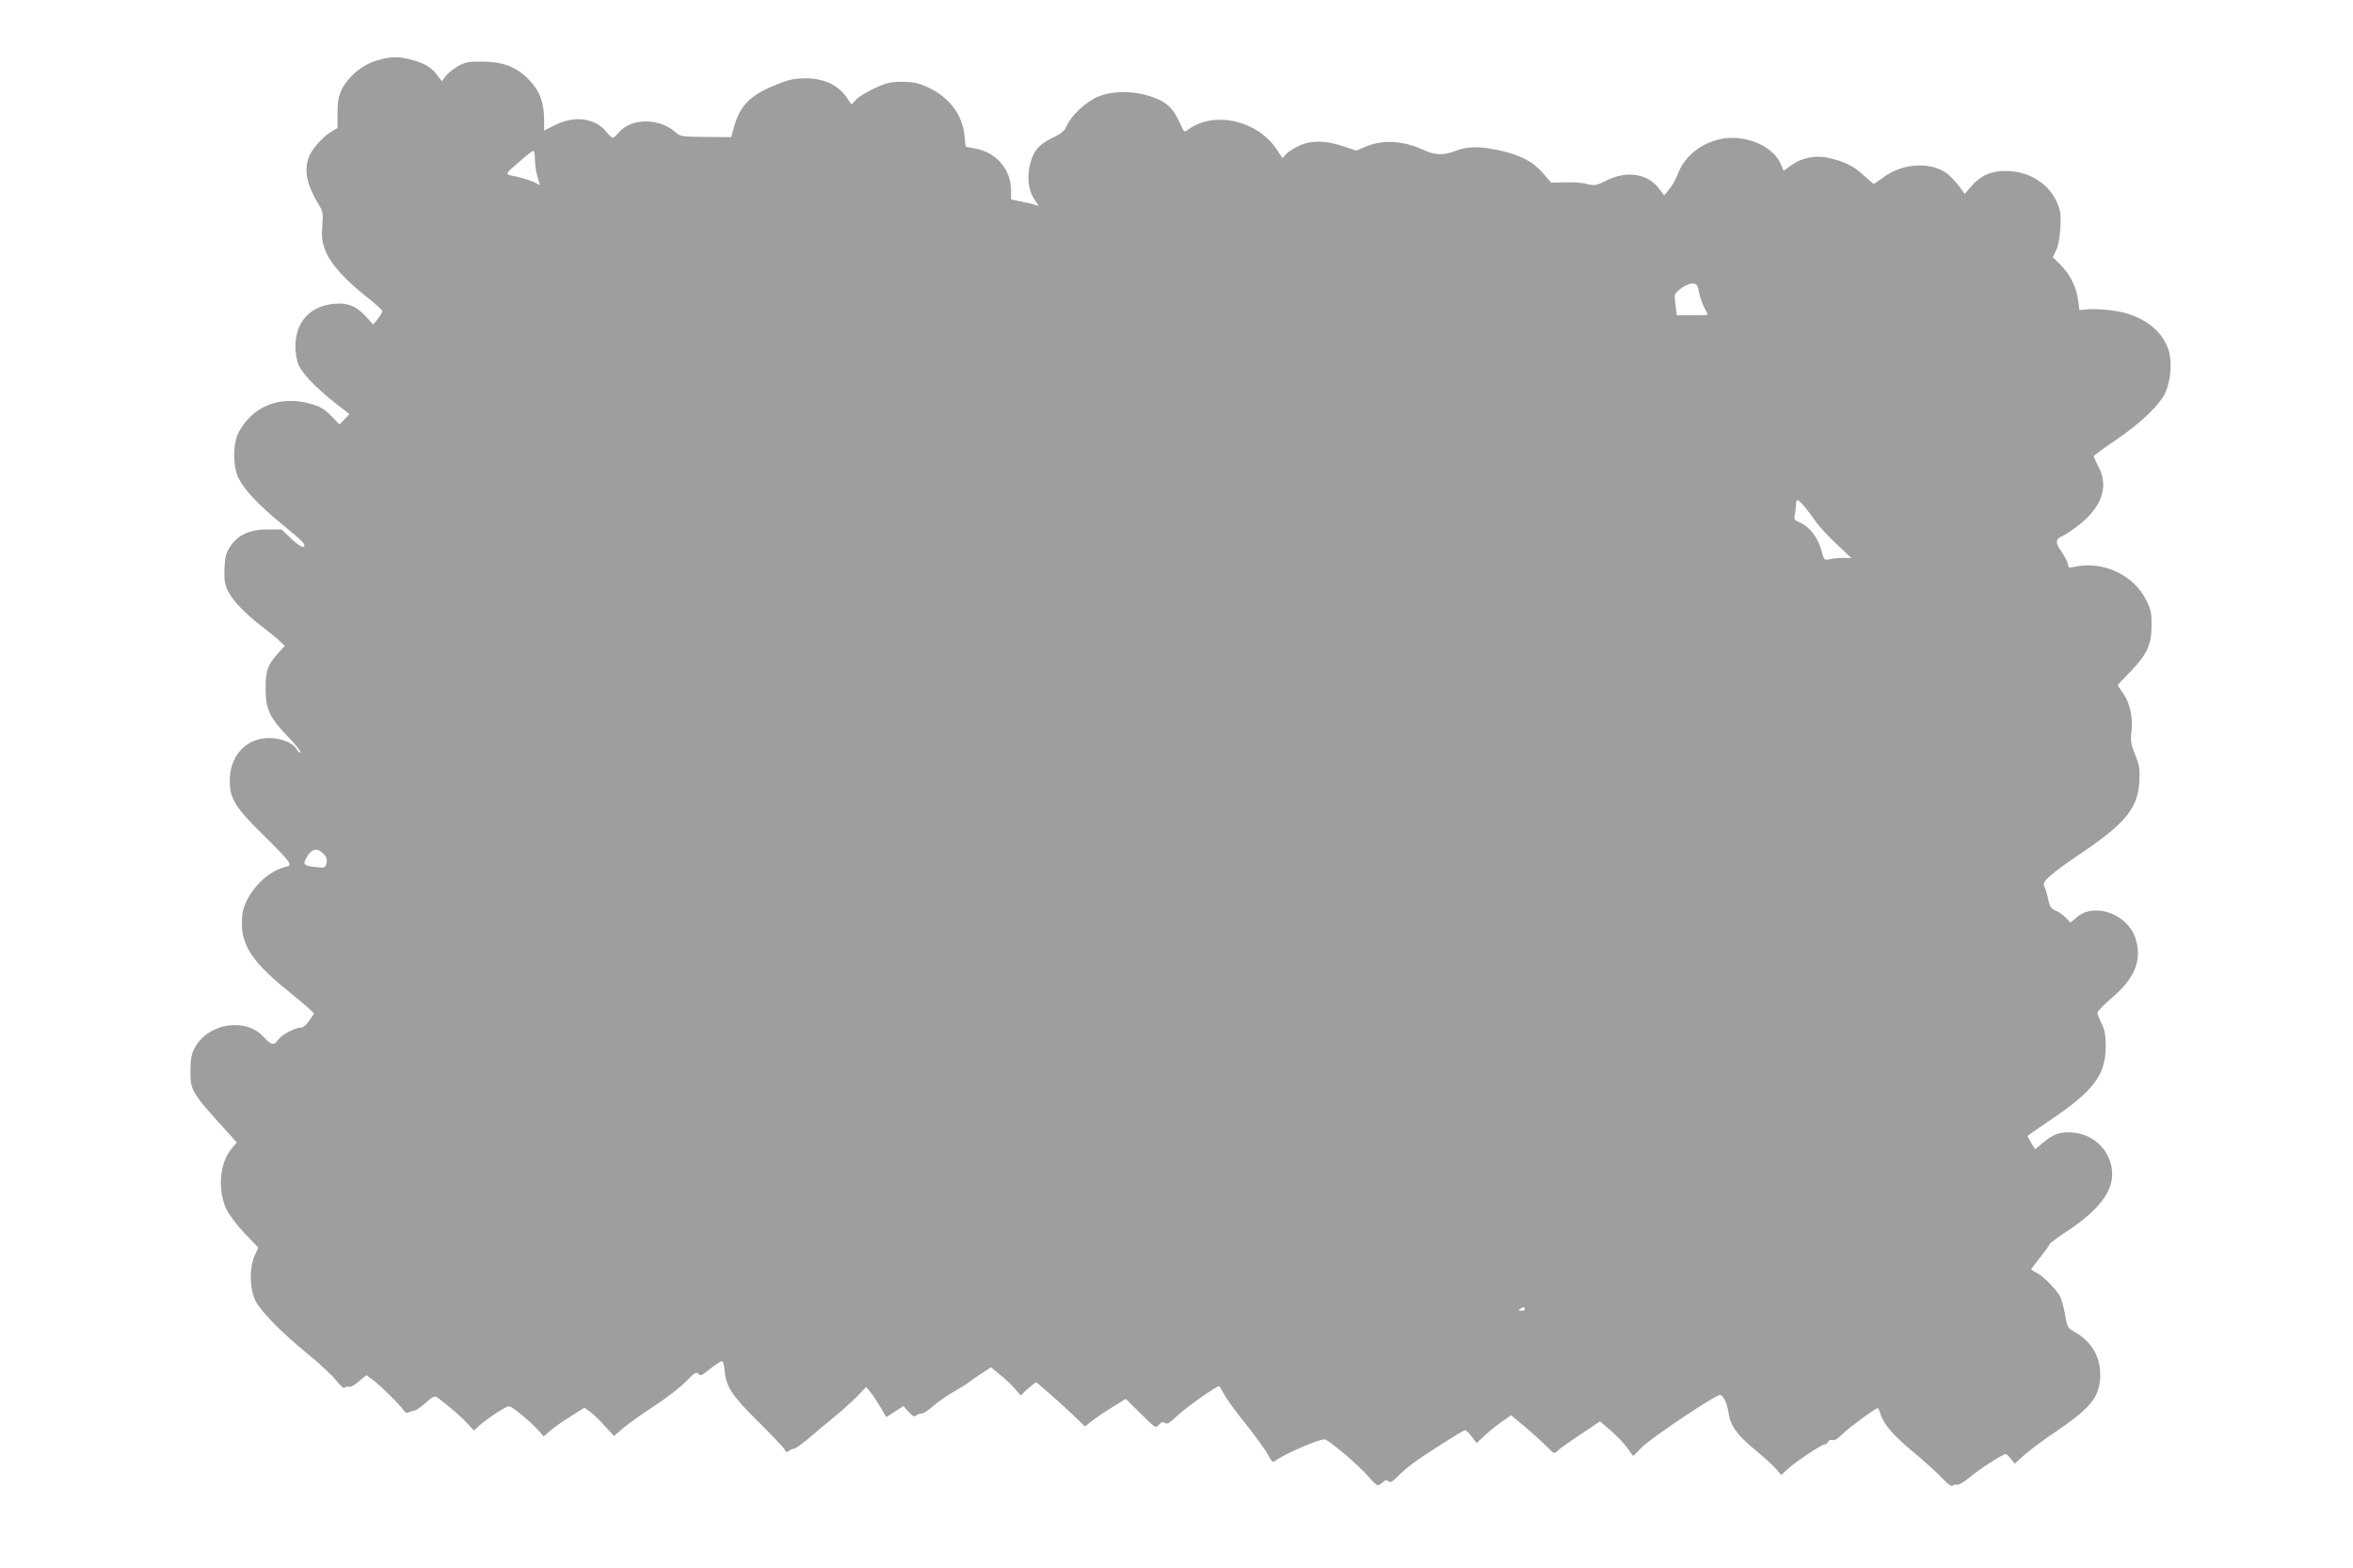
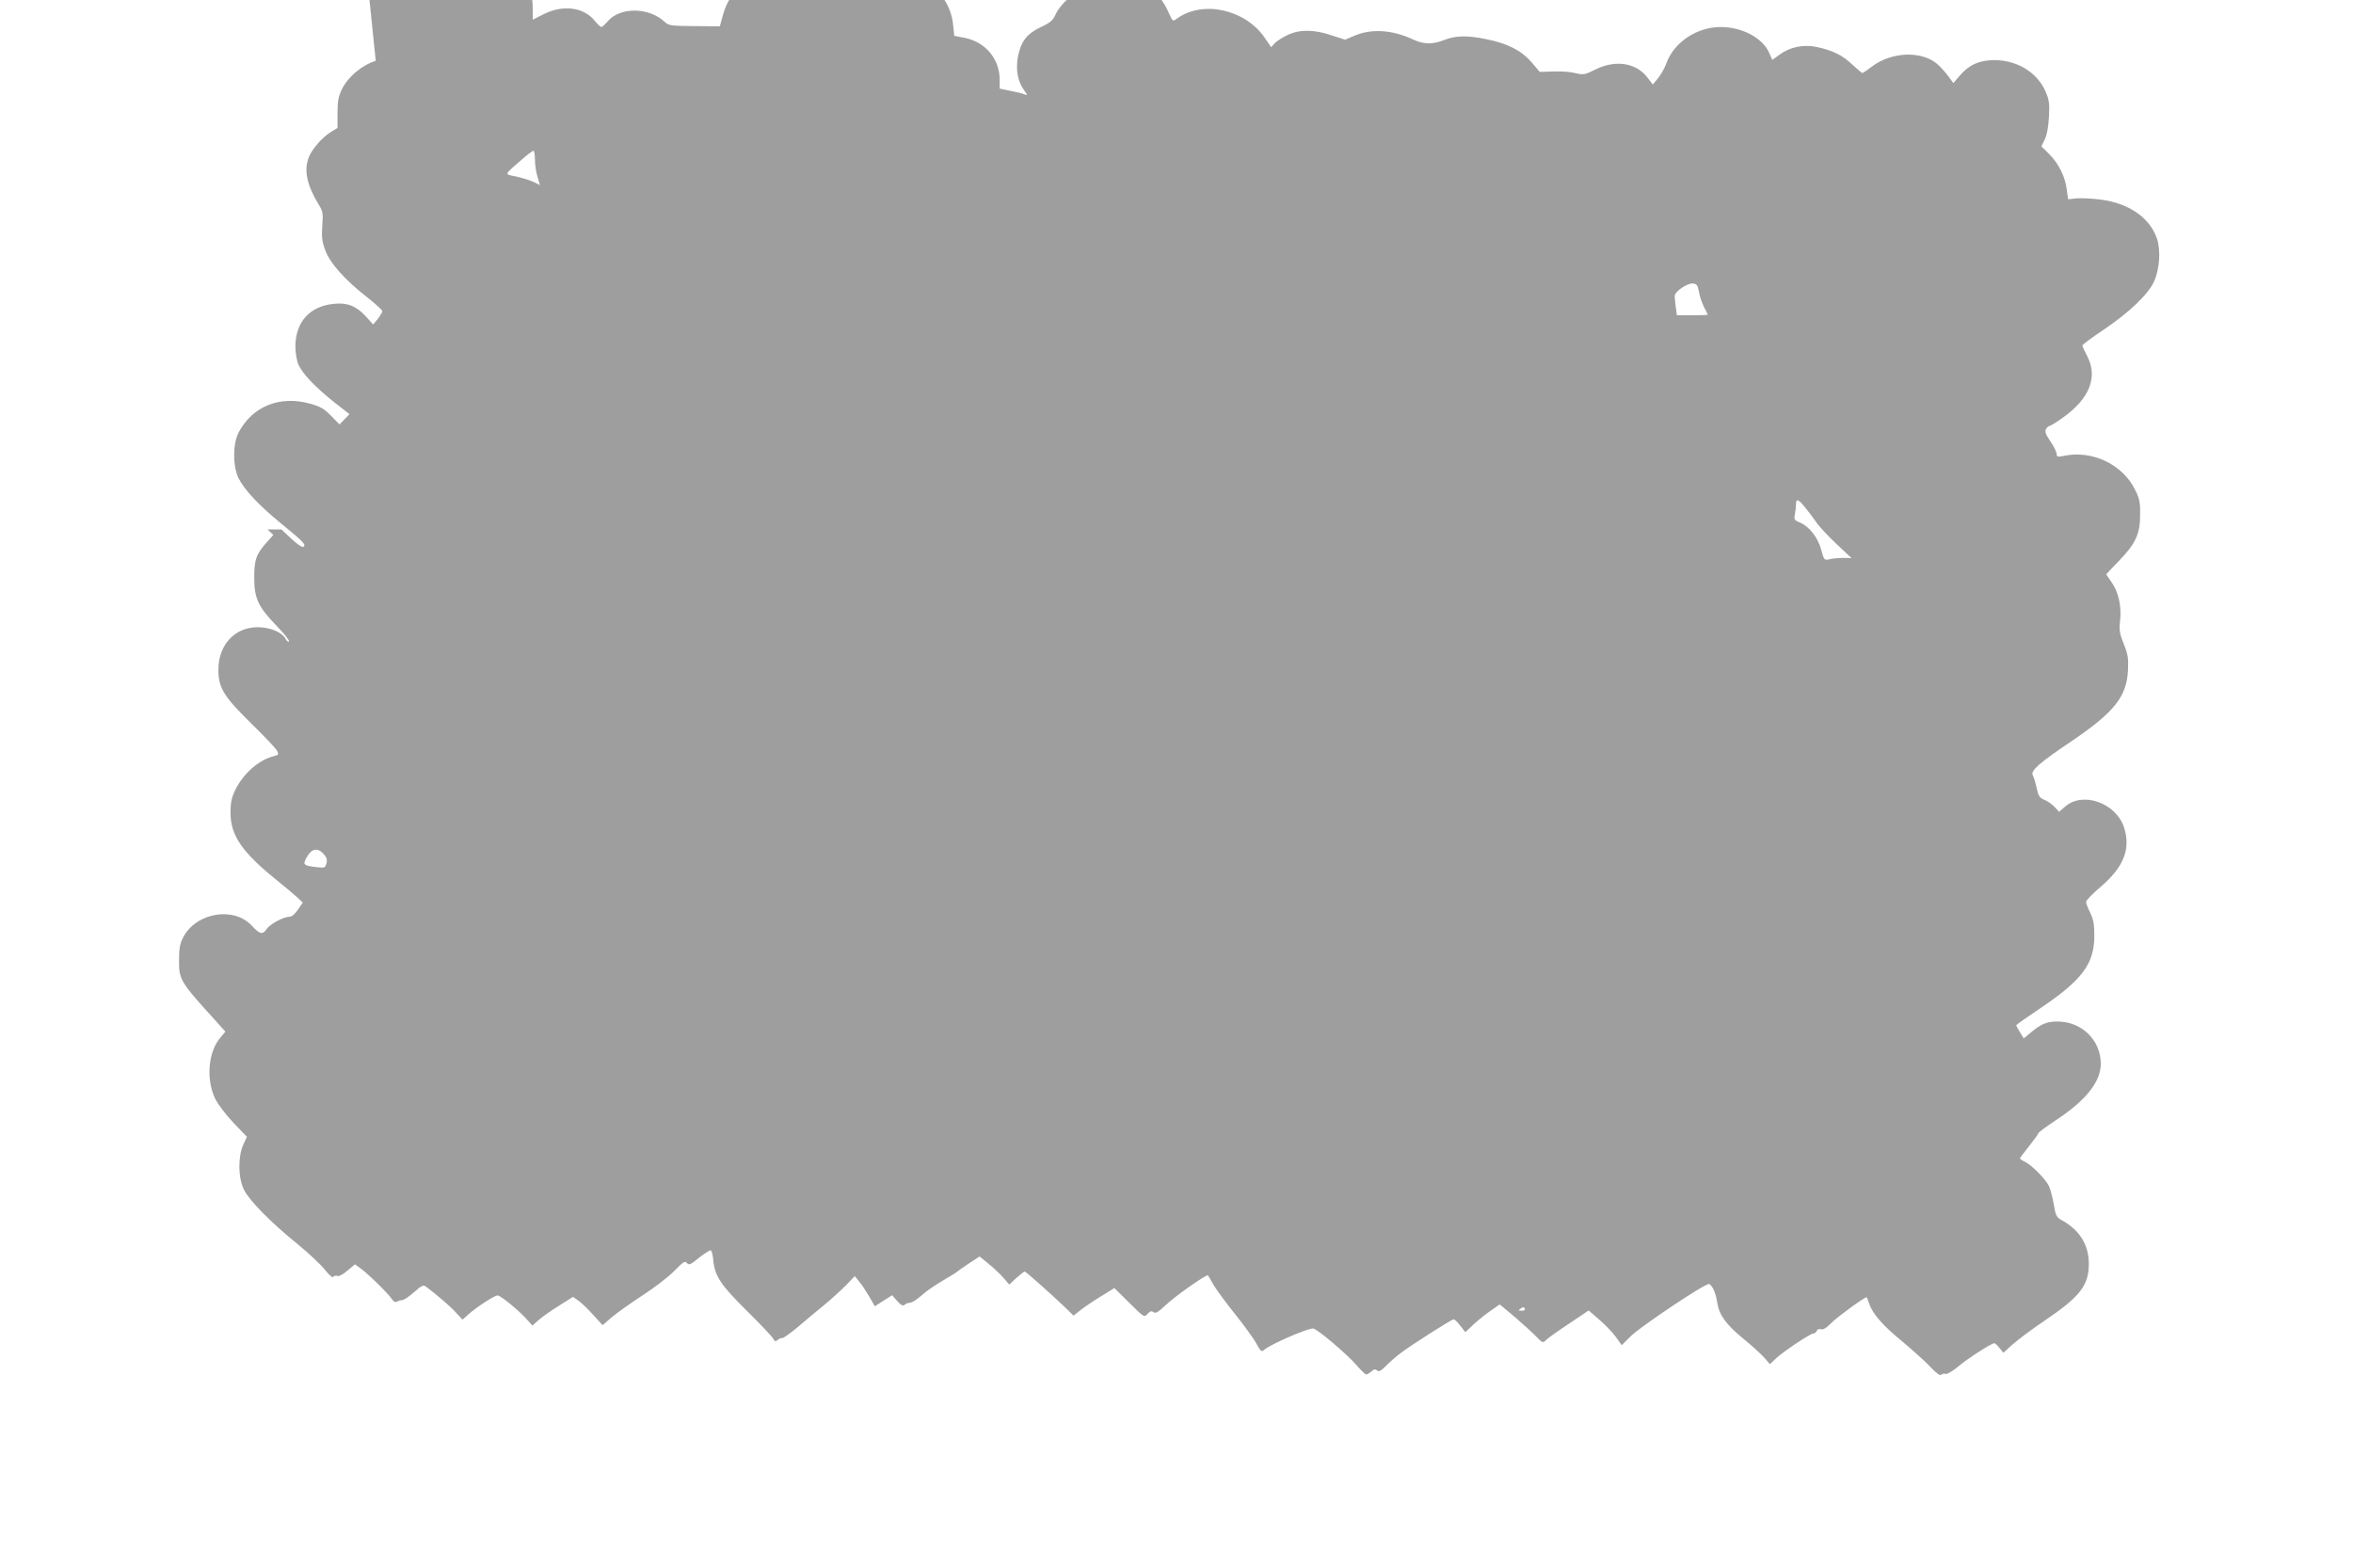
<svg xmlns="http://www.w3.org/2000/svg" version="1.0" width="1280pt" height="853pt" viewBox="0 0 1280 853" preserveAspectRatio="xMidYMid meet">
  <g transform="translate(0,853) scale(0.1,-0.1)" fill="#9e9e9e" stroke="none">
-     <path d="M2044 8199 c-76 -23 -152 -88 -185 -156 -18 -38 -23 -65 -23 -128 l0 -81 -39 -24 c-46 -29 -101 -93 -117 -135 -28 -73 -11 -152 55 -260 22 -36 23 -47 18 -115 -4 -62 -1 -85 17 -133 26 -70 107 -160 227 -254 46 -36 83 -70 83 -76 -1 -7 -12 -25 -25 -42 l-25 -30 -42 46 c-51 55 -100 74 -173 66 -131 -13 -208 -100 -208 -232 0 -33 7 -77 16 -97 21 -50 94 -126 195 -206 l83 -65 -27 -28 -27 -28 -46 47 c-37 38 -59 51 -114 66 -165 46 -314 -14 -389 -157 -32 -60 -32 -183 -1 -247 33 -66 110 -148 236 -251 118 -96 134 -113 117 -124 -6 -4 -35 16 -65 44 l-54 51 -76 0 c-96 0 -161 -30 -202 -92 -23 -34 -29 -55 -32 -119 -2 -65 1 -86 19 -124 25 -52 96 -125 185 -193 33 -25 74 -59 92 -75 l32 -30 -34 -38 c-59 -66 -70 -94 -70 -194 0 -114 21 -158 122 -263 40 -41 70 -79 67 -84 -4 -5 -11 0 -18 13 -18 36 -83 64 -152 64 -125 0 -214 -96 -214 -231 0 -99 29 -146 180 -294 71 -69 133 -135 139 -147 10 -20 9 -23 -16 -29 -82 -20 -166 -93 -211 -184 -21 -44 -26 -68 -26 -125 0 -123 64 -215 249 -364 44 -35 94 -78 112 -94 l32 -30 -26 -38 c-16 -24 -33 -39 -46 -39 -32 0 -106 -40 -124 -66 -21 -33 -38 -30 -79 15 -98 109 -305 75 -376 -62 -17 -33 -22 -60 -22 -122 -1 -107 5 -118 201 -333 l51 -57 -29 -35 c-65 -77 -77 -226 -26 -331 15 -30 59 -88 99 -130 l73 -76 -20 -44 c-29 -66 -28 -178 4 -244 30 -60 146 -178 293 -297 59 -48 125 -110 147 -138 23 -29 42 -46 46 -39 4 6 14 8 22 5 9 -4 32 9 55 29 l41 34 29 -21 c39 -27 151 -137 171 -167 10 -15 20 -20 29 -15 7 5 20 8 29 9 9 0 37 19 64 43 40 36 50 40 64 30 67 -51 132 -107 162 -140 l37 -40 31 28 c45 40 143 104 160 104 16 0 122 -87 162 -134 l27 -30 34 30 c19 17 69 52 111 78 l76 48 30 -21 c16 -11 52 -46 80 -77 l51 -56 52 45 c29 24 105 78 168 119 63 41 140 100 171 132 48 49 57 55 68 42 11 -13 20 -9 67 30 31 24 59 42 63 39 5 -2 11 -27 13 -53 8 -87 42 -137 184 -277 72 -71 136 -139 142 -150 8 -16 13 -17 25 -7 8 7 19 11 24 10 5 -2 43 25 84 59 41 35 106 90 146 122 39 32 92 81 118 107 l47 49 24 -30 c14 -16 38 -53 55 -82 l30 -52 47 30 47 30 28 -32 c21 -23 32 -28 40 -20 6 6 19 11 29 11 10 0 37 17 61 38 23 22 76 58 117 82 41 24 77 46 80 50 3 3 31 23 63 44 l58 38 52 -43 c29 -23 65 -58 80 -76 l29 -34 39 36 c21 19 42 35 45 35 6 0 145 -123 222 -197 l44 -43 38 30 c20 16 70 50 111 75 l73 45 81 -80 c81 -80 81 -81 100 -60 14 15 21 17 32 9 10 -9 25 -1 66 38 51 49 224 170 230 162 2 -2 16 -25 30 -51 15 -26 68 -98 118 -160 49 -62 102 -134 116 -161 23 -42 28 -46 42 -33 35 30 231 116 266 116 20 0 183 -138 236 -199 24 -28 48 -51 53 -51 5 0 18 7 28 16 13 13 21 14 31 6 10 -9 21 -3 48 24 19 20 57 53 84 73 65 48 274 181 285 181 5 0 21 -16 36 -35 l27 -35 46 43 c25 23 67 57 94 75 l47 33 83 -69 c45 -39 97 -86 116 -106 35 -36 35 -36 55 -17 12 11 68 51 126 89 l104 70 58 -50 c32 -28 73 -70 90 -94 l32 -45 50 50 c58 56 407 289 425 283 18 -6 38 -52 45 -104 10 -64 48 -117 141 -193 44 -36 95 -82 113 -102 l32 -37 33 31 c39 37 187 136 204 136 7 0 15 7 18 14 3 9 12 12 23 9 12 -4 30 7 57 35 32 32 178 139 191 139 1 0 8 -15 14 -34 18 -56 74 -120 183 -209 56 -47 124 -108 151 -137 32 -34 52 -48 58 -42 6 6 17 8 24 5 8 -3 38 15 67 39 49 42 182 128 198 128 4 0 17 -12 28 -26 l21 -26 50 45 c28 25 105 83 172 128 195 132 242 192 243 309 0 103 -48 183 -142 236 -35 19 -38 25 -49 91 -7 39 -19 84 -27 100 -21 39 -89 108 -126 128 -17 8 -31 18 -31 20 0 3 23 33 50 67 27 34 50 66 50 70 0 4 45 38 100 74 160 106 240 207 240 304 0 129 -104 230 -236 230 -56 0 -86 -12 -140 -56 l-43 -36 -21 34 c-11 18 -20 35 -20 38 1 3 58 43 128 90 230 155 296 242 297 395 0 63 -5 90 -22 126 -13 25 -23 52 -23 60 0 8 37 46 83 85 123 106 161 205 123 321 -44 133 -225 196 -320 112 l-33 -28 -24 26 c-13 14 -38 32 -56 39 -26 11 -33 21 -42 65 -6 28 -16 59 -21 69 -13 24 34 66 211 185 232 157 300 242 307 386 3 64 0 86 -23 143 -23 57 -26 76 -20 126 9 77 -9 158 -46 209 -16 23 -29 42 -29 44 0 1 31 34 68 72 91 94 116 147 116 250 1 68 -3 89 -27 137 -68 139 -234 218 -389 185 -33 -7 -38 -5 -38 10 0 10 -15 41 -34 69 -26 38 -32 54 -24 67 5 9 14 17 19 17 6 0 39 21 74 46 145 103 191 222 130 336 -14 26 -25 51 -25 56 0 4 53 44 118 87 136 92 239 190 271 259 31 68 38 168 17 234 -38 113 -151 193 -305 213 -46 6 -105 9 -131 7 l-48 -5 -7 52 c-8 70 -44 142 -95 193 l-43 43 18 37 c12 24 20 68 23 123 4 72 1 93 -18 137 -45 105 -155 172 -279 172 -80 0 -137 -25 -187 -83 l-36 -42 -22 30 c-11 17 -37 46 -57 66 -82 81 -253 78 -364 -6 -25 -19 -48 -35 -52 -35 -3 0 -28 21 -55 46 -54 51 -105 76 -191 95 -72 16 -147 1 -204 -41 l-40 -29 -17 39 c-36 81 -147 140 -264 140 -129 0 -254 -83 -295 -197 -10 -27 -30 -63 -46 -82 l-28 -34 -29 38 c-61 81 -175 98 -283 44 -58 -29 -65 -30 -108 -20 -25 7 -79 11 -120 9 l-75 -2 -46 54 c-55 63 -128 100 -245 124 -102 21 -166 20 -227 -4 -66 -26 -114 -25 -175 4 -113 52 -226 58 -319 17 l-47 -20 -74 24 c-96 32 -173 33 -240 1 -27 -13 -58 -33 -69 -44 l-19 -22 -36 53 c-108 155 -338 204 -478 102 -21 -16 -22 -15 -42 30 -32 71 -59 104 -109 129 -105 52 -250 60 -344 18 -61 -27 -140 -101 -163 -152 -15 -34 -29 -46 -82 -71 -76 -36 -108 -78 -124 -163 -12 -69 -1 -132 34 -180 20 -28 20 -29 1 -22 -10 5 -45 13 -76 19 l-58 12 0 50 c0 111 -78 204 -190 226 l-57 11 -6 57 c-10 115 -81 210 -197 265 -54 25 -78 30 -140 31 -64 0 -86 -5 -150 -34 -41 -19 -87 -46 -101 -61 l-27 -28 -30 43 c-45 64 -125 100 -222 99 -62 -1 -90 -7 -161 -36 -138 -56 -193 -112 -225 -225 l-16 -59 -139 1 c-127 1 -141 3 -161 23 -87 81 -244 82 -311 2 -14 -16 -29 -30 -34 -30 -4 0 -20 15 -35 33 -59 75 -173 90 -278 37 l-60 -30 0 58 c0 94 -24 158 -83 219 -69 70 -139 97 -257 98 -75 0 -90 -3 -132 -27 -25 -15 -55 -40 -65 -54 l-19 -26 -28 36 c-31 41 -69 63 -141 82 -68 18 -118 17 -191 -7z m866 -537 c0 -27 6 -69 14 -94 l13 -45 -36 18 c-20 9 -62 22 -94 29 -65 13 -67 6 28 89 32 28 62 51 67 51 4 0 8 -22 8 -48z m6332 -719 c3 -22 16 -59 27 -82 12 -22 21 -42 21 -43 0 -2 -38 -3 -84 -3 l-84 0 -6 44 c-3 24 -6 51 -6 61 0 24 70 71 100 68 20 -3 26 -10 32 -45z m579 -1175 c19 -23 47 -61 62 -83 16 -22 64 -74 108 -115 l81 -76 -44 1 c-24 0 -57 -3 -74 -7 -31 -7 -31 -6 -47 52 -19 68 -65 126 -115 147 -31 13 -34 17 -28 45 3 17 6 41 6 54 0 34 12 30 51 -18z m-8062 -1882 c18 -19 22 -31 17 -52 -7 -26 -9 -26 -57 -21 -67 8 -72 13 -54 47 27 53 60 62 94 26z m6536 -2476 c3 -6 -4 -10 -17 -10 -18 0 -20 2 -8 10 19 12 18 12 25 0z" />
+     <path d="M2044 8199 c-76 -23 -152 -88 -185 -156 -18 -38 -23 -65 -23 -128 l0 -81 -39 -24 c-46 -29 -101 -93 -117 -135 -28 -73 -11 -152 55 -260 22 -36 23 -47 18 -115 -4 -62 -1 -85 17 -133 26 -70 107 -160 227 -254 46 -36 83 -70 83 -76 -1 -7 -12 -25 -25 -42 l-25 -30 -42 46 c-51 55 -100 74 -173 66 -131 -13 -208 -100 -208 -232 0 -33 7 -77 16 -97 21 -50 94 -126 195 -206 l83 -65 -27 -28 -27 -28 -46 47 c-37 38 -59 51 -114 66 -165 46 -314 -14 -389 -157 -32 -60 -32 -183 -1 -247 33 -66 110 -148 236 -251 118 -96 134 -113 117 -124 -6 -4 -35 16 -65 44 l-54 51 -76 0 l32 -30 -34 -38 c-59 -66 -70 -94 -70 -194 0 -114 21 -158 122 -263 40 -41 70 -79 67 -84 -4 -5 -11 0 -18 13 -18 36 -83 64 -152 64 -125 0 -214 -96 -214 -231 0 -99 29 -146 180 -294 71 -69 133 -135 139 -147 10 -20 9 -23 -16 -29 -82 -20 -166 -93 -211 -184 -21 -44 -26 -68 -26 -125 0 -123 64 -215 249 -364 44 -35 94 -78 112 -94 l32 -30 -26 -38 c-16 -24 -33 -39 -46 -39 -32 0 -106 -40 -124 -66 -21 -33 -38 -30 -79 15 -98 109 -305 75 -376 -62 -17 -33 -22 -60 -22 -122 -1 -107 5 -118 201 -333 l51 -57 -29 -35 c-65 -77 -77 -226 -26 -331 15 -30 59 -88 99 -130 l73 -76 -20 -44 c-29 -66 -28 -178 4 -244 30 -60 146 -178 293 -297 59 -48 125 -110 147 -138 23 -29 42 -46 46 -39 4 6 14 8 22 5 9 -4 32 9 55 29 l41 34 29 -21 c39 -27 151 -137 171 -167 10 -15 20 -20 29 -15 7 5 20 8 29 9 9 0 37 19 64 43 40 36 50 40 64 30 67 -51 132 -107 162 -140 l37 -40 31 28 c45 40 143 104 160 104 16 0 122 -87 162 -134 l27 -30 34 30 c19 17 69 52 111 78 l76 48 30 -21 c16 -11 52 -46 80 -77 l51 -56 52 45 c29 24 105 78 168 119 63 41 140 100 171 132 48 49 57 55 68 42 11 -13 20 -9 67 30 31 24 59 42 63 39 5 -2 11 -27 13 -53 8 -87 42 -137 184 -277 72 -71 136 -139 142 -150 8 -16 13 -17 25 -7 8 7 19 11 24 10 5 -2 43 25 84 59 41 35 106 90 146 122 39 32 92 81 118 107 l47 49 24 -30 c14 -16 38 -53 55 -82 l30 -52 47 30 47 30 28 -32 c21 -23 32 -28 40 -20 6 6 19 11 29 11 10 0 37 17 61 38 23 22 76 58 117 82 41 24 77 46 80 50 3 3 31 23 63 44 l58 38 52 -43 c29 -23 65 -58 80 -76 l29 -34 39 36 c21 19 42 35 45 35 6 0 145 -123 222 -197 l44 -43 38 30 c20 16 70 50 111 75 l73 45 81 -80 c81 -80 81 -81 100 -60 14 15 21 17 32 9 10 -9 25 -1 66 38 51 49 224 170 230 162 2 -2 16 -25 30 -51 15 -26 68 -98 118 -160 49 -62 102 -134 116 -161 23 -42 28 -46 42 -33 35 30 231 116 266 116 20 0 183 -138 236 -199 24 -28 48 -51 53 -51 5 0 18 7 28 16 13 13 21 14 31 6 10 -9 21 -3 48 24 19 20 57 53 84 73 65 48 274 181 285 181 5 0 21 -16 36 -35 l27 -35 46 43 c25 23 67 57 94 75 l47 33 83 -69 c45 -39 97 -86 116 -106 35 -36 35 -36 55 -17 12 11 68 51 126 89 l104 70 58 -50 c32 -28 73 -70 90 -94 l32 -45 50 50 c58 56 407 289 425 283 18 -6 38 -52 45 -104 10 -64 48 -117 141 -193 44 -36 95 -82 113 -102 l32 -37 33 31 c39 37 187 136 204 136 7 0 15 7 18 14 3 9 12 12 23 9 12 -4 30 7 57 35 32 32 178 139 191 139 1 0 8 -15 14 -34 18 -56 74 -120 183 -209 56 -47 124 -108 151 -137 32 -34 52 -48 58 -42 6 6 17 8 24 5 8 -3 38 15 67 39 49 42 182 128 198 128 4 0 17 -12 28 -26 l21 -26 50 45 c28 25 105 83 172 128 195 132 242 192 243 309 0 103 -48 183 -142 236 -35 19 -38 25 -49 91 -7 39 -19 84 -27 100 -21 39 -89 108 -126 128 -17 8 -31 18 -31 20 0 3 23 33 50 67 27 34 50 66 50 70 0 4 45 38 100 74 160 106 240 207 240 304 0 129 -104 230 -236 230 -56 0 -86 -12 -140 -56 l-43 -36 -21 34 c-11 18 -20 35 -20 38 1 3 58 43 128 90 230 155 296 242 297 395 0 63 -5 90 -22 126 -13 25 -23 52 -23 60 0 8 37 46 83 85 123 106 161 205 123 321 -44 133 -225 196 -320 112 l-33 -28 -24 26 c-13 14 -38 32 -56 39 -26 11 -33 21 -42 65 -6 28 -16 59 -21 69 -13 24 34 66 211 185 232 157 300 242 307 386 3 64 0 86 -23 143 -23 57 -26 76 -20 126 9 77 -9 158 -46 209 -16 23 -29 42 -29 44 0 1 31 34 68 72 91 94 116 147 116 250 1 68 -3 89 -27 137 -68 139 -234 218 -389 185 -33 -7 -38 -5 -38 10 0 10 -15 41 -34 69 -26 38 -32 54 -24 67 5 9 14 17 19 17 6 0 39 21 74 46 145 103 191 222 130 336 -14 26 -25 51 -25 56 0 4 53 44 118 87 136 92 239 190 271 259 31 68 38 168 17 234 -38 113 -151 193 -305 213 -46 6 -105 9 -131 7 l-48 -5 -7 52 c-8 70 -44 142 -95 193 l-43 43 18 37 c12 24 20 68 23 123 4 72 1 93 -18 137 -45 105 -155 172 -279 172 -80 0 -137 -25 -187 -83 l-36 -42 -22 30 c-11 17 -37 46 -57 66 -82 81 -253 78 -364 -6 -25 -19 -48 -35 -52 -35 -3 0 -28 21 -55 46 -54 51 -105 76 -191 95 -72 16 -147 1 -204 -41 l-40 -29 -17 39 c-36 81 -147 140 -264 140 -129 0 -254 -83 -295 -197 -10 -27 -30 -63 -46 -82 l-28 -34 -29 38 c-61 81 -175 98 -283 44 -58 -29 -65 -30 -108 -20 -25 7 -79 11 -120 9 l-75 -2 -46 54 c-55 63 -128 100 -245 124 -102 21 -166 20 -227 -4 -66 -26 -114 -25 -175 4 -113 52 -226 58 -319 17 l-47 -20 -74 24 c-96 32 -173 33 -240 1 -27 -13 -58 -33 -69 -44 l-19 -22 -36 53 c-108 155 -338 204 -478 102 -21 -16 -22 -15 -42 30 -32 71 -59 104 -109 129 -105 52 -250 60 -344 18 -61 -27 -140 -101 -163 -152 -15 -34 -29 -46 -82 -71 -76 -36 -108 -78 -124 -163 -12 -69 -1 -132 34 -180 20 -28 20 -29 1 -22 -10 5 -45 13 -76 19 l-58 12 0 50 c0 111 -78 204 -190 226 l-57 11 -6 57 c-10 115 -81 210 -197 265 -54 25 -78 30 -140 31 -64 0 -86 -5 -150 -34 -41 -19 -87 -46 -101 -61 l-27 -28 -30 43 c-45 64 -125 100 -222 99 -62 -1 -90 -7 -161 -36 -138 -56 -193 -112 -225 -225 l-16 -59 -139 1 c-127 1 -141 3 -161 23 -87 81 -244 82 -311 2 -14 -16 -29 -30 -34 -30 -4 0 -20 15 -35 33 -59 75 -173 90 -278 37 l-60 -30 0 58 c0 94 -24 158 -83 219 -69 70 -139 97 -257 98 -75 0 -90 -3 -132 -27 -25 -15 -55 -40 -65 -54 l-19 -26 -28 36 c-31 41 -69 63 -141 82 -68 18 -118 17 -191 -7z m866 -537 c0 -27 6 -69 14 -94 l13 -45 -36 18 c-20 9 -62 22 -94 29 -65 13 -67 6 28 89 32 28 62 51 67 51 4 0 8 -22 8 -48z m6332 -719 c3 -22 16 -59 27 -82 12 -22 21 -42 21 -43 0 -2 -38 -3 -84 -3 l-84 0 -6 44 c-3 24 -6 51 -6 61 0 24 70 71 100 68 20 -3 26 -10 32 -45z m579 -1175 c19 -23 47 -61 62 -83 16 -22 64 -74 108 -115 l81 -76 -44 1 c-24 0 -57 -3 -74 -7 -31 -7 -31 -6 -47 52 -19 68 -65 126 -115 147 -31 13 -34 17 -28 45 3 17 6 41 6 54 0 34 12 30 51 -18z m-8062 -1882 c18 -19 22 -31 17 -52 -7 -26 -9 -26 -57 -21 -67 8 -72 13 -54 47 27 53 60 62 94 26z m6536 -2476 c3 -6 -4 -10 -17 -10 -18 0 -20 2 -8 10 19 12 18 12 25 0z" />
  </g>
</svg>